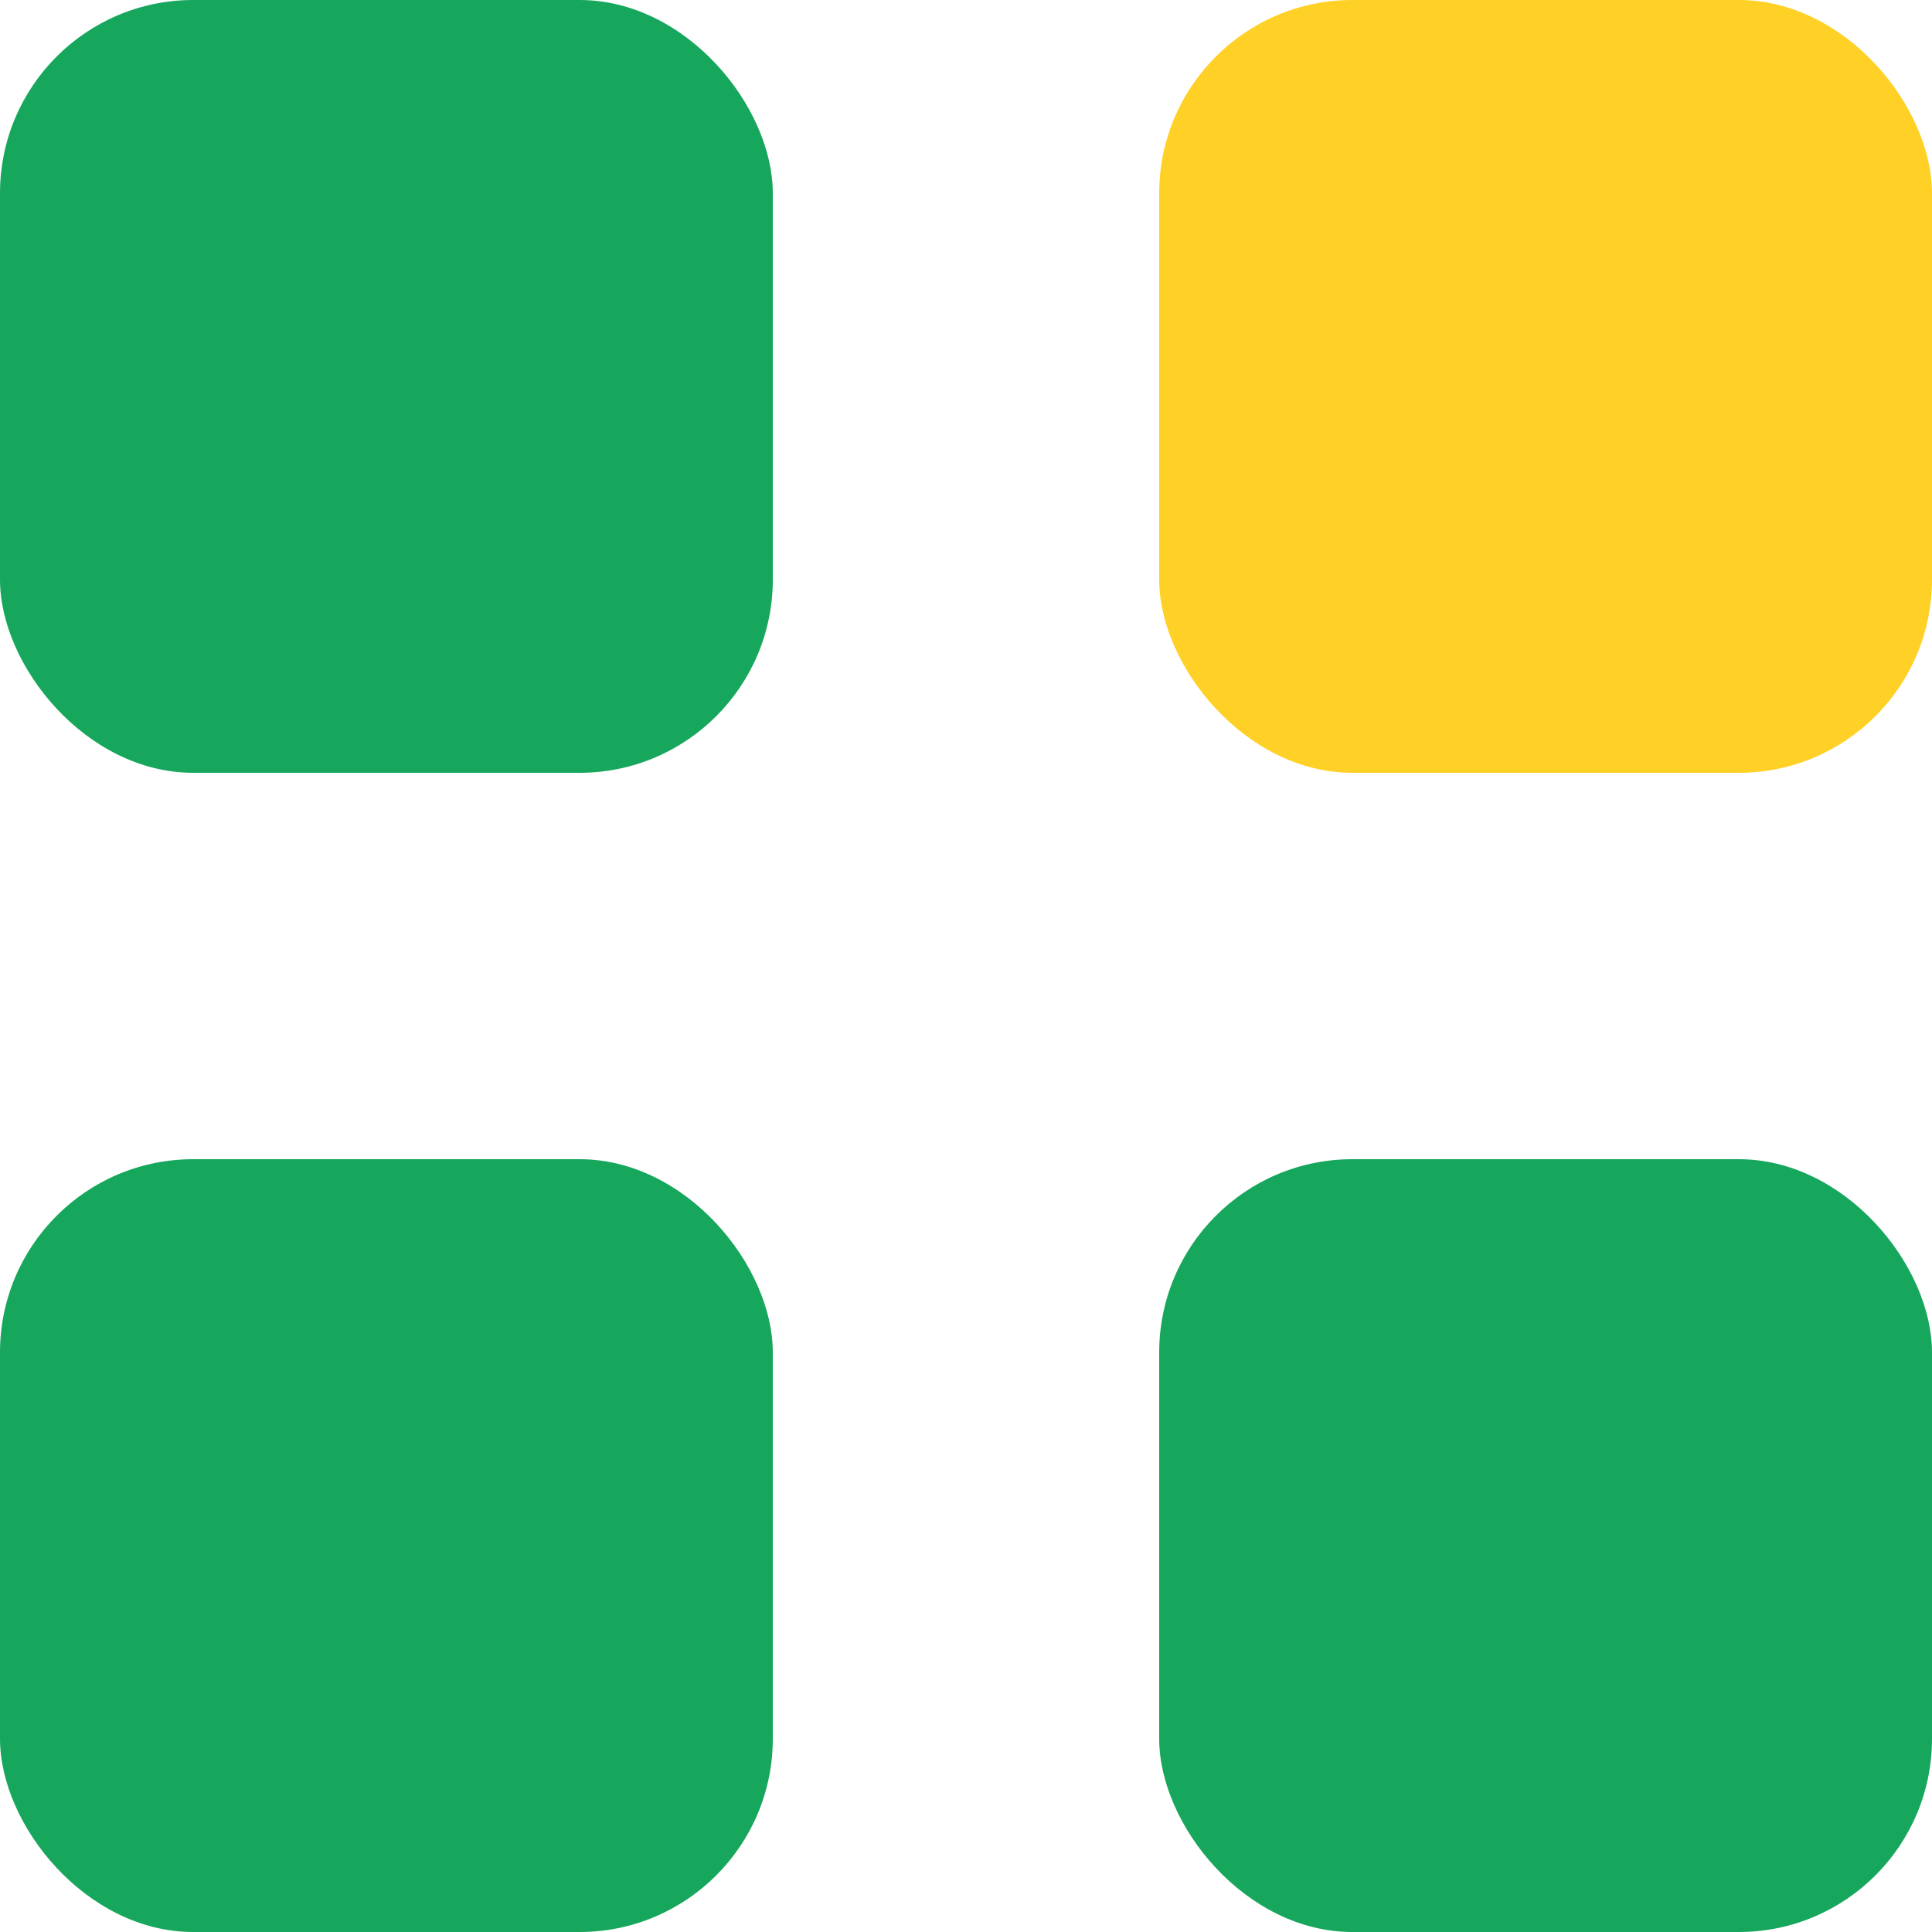
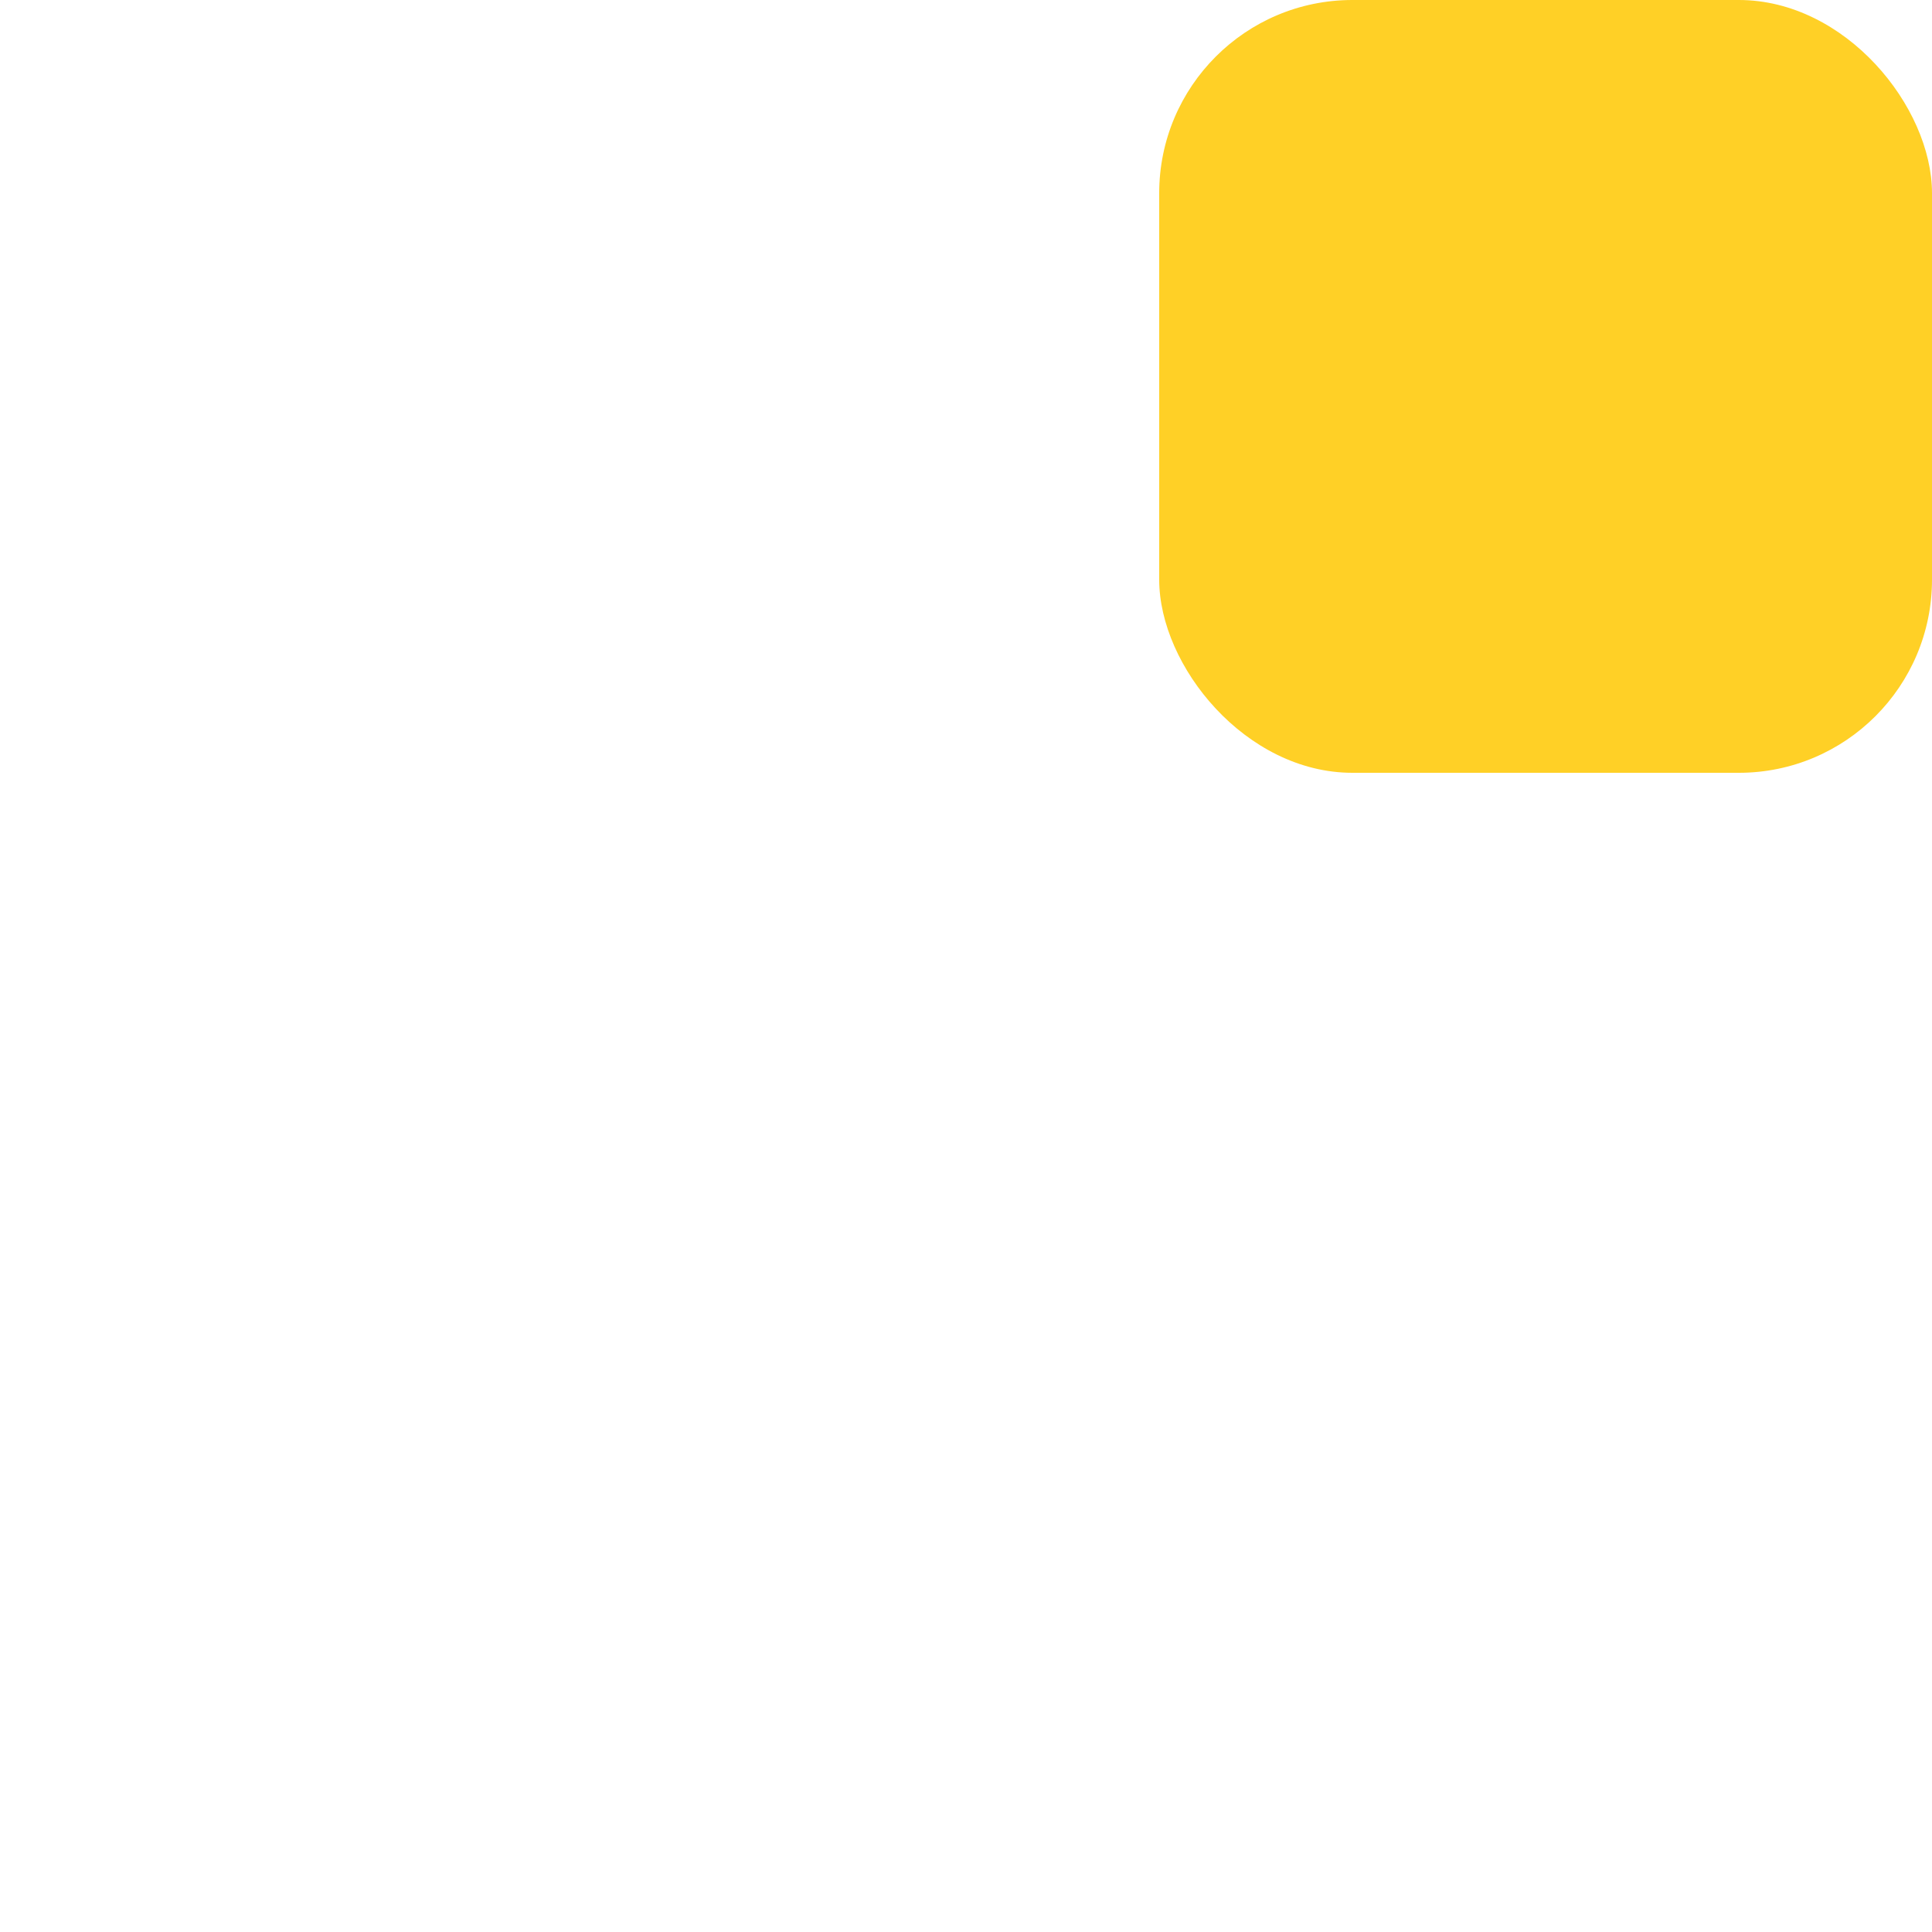
<svg xmlns="http://www.w3.org/2000/svg" width="10" height="10" viewBox="0 0 10 10" fill="none">
-   <rect width="4" height="4" rx="1" fill="#16A75C" />
-   <rect y="6" width="4" height="4" rx="1" fill="#16A75C" />
  <rect x="6" width="4" height="4" rx="1" fill="#FFD026" />
-   <rect x="6" y="6" width="4" height="4" rx="1" fill="#16A75C" />
</svg>